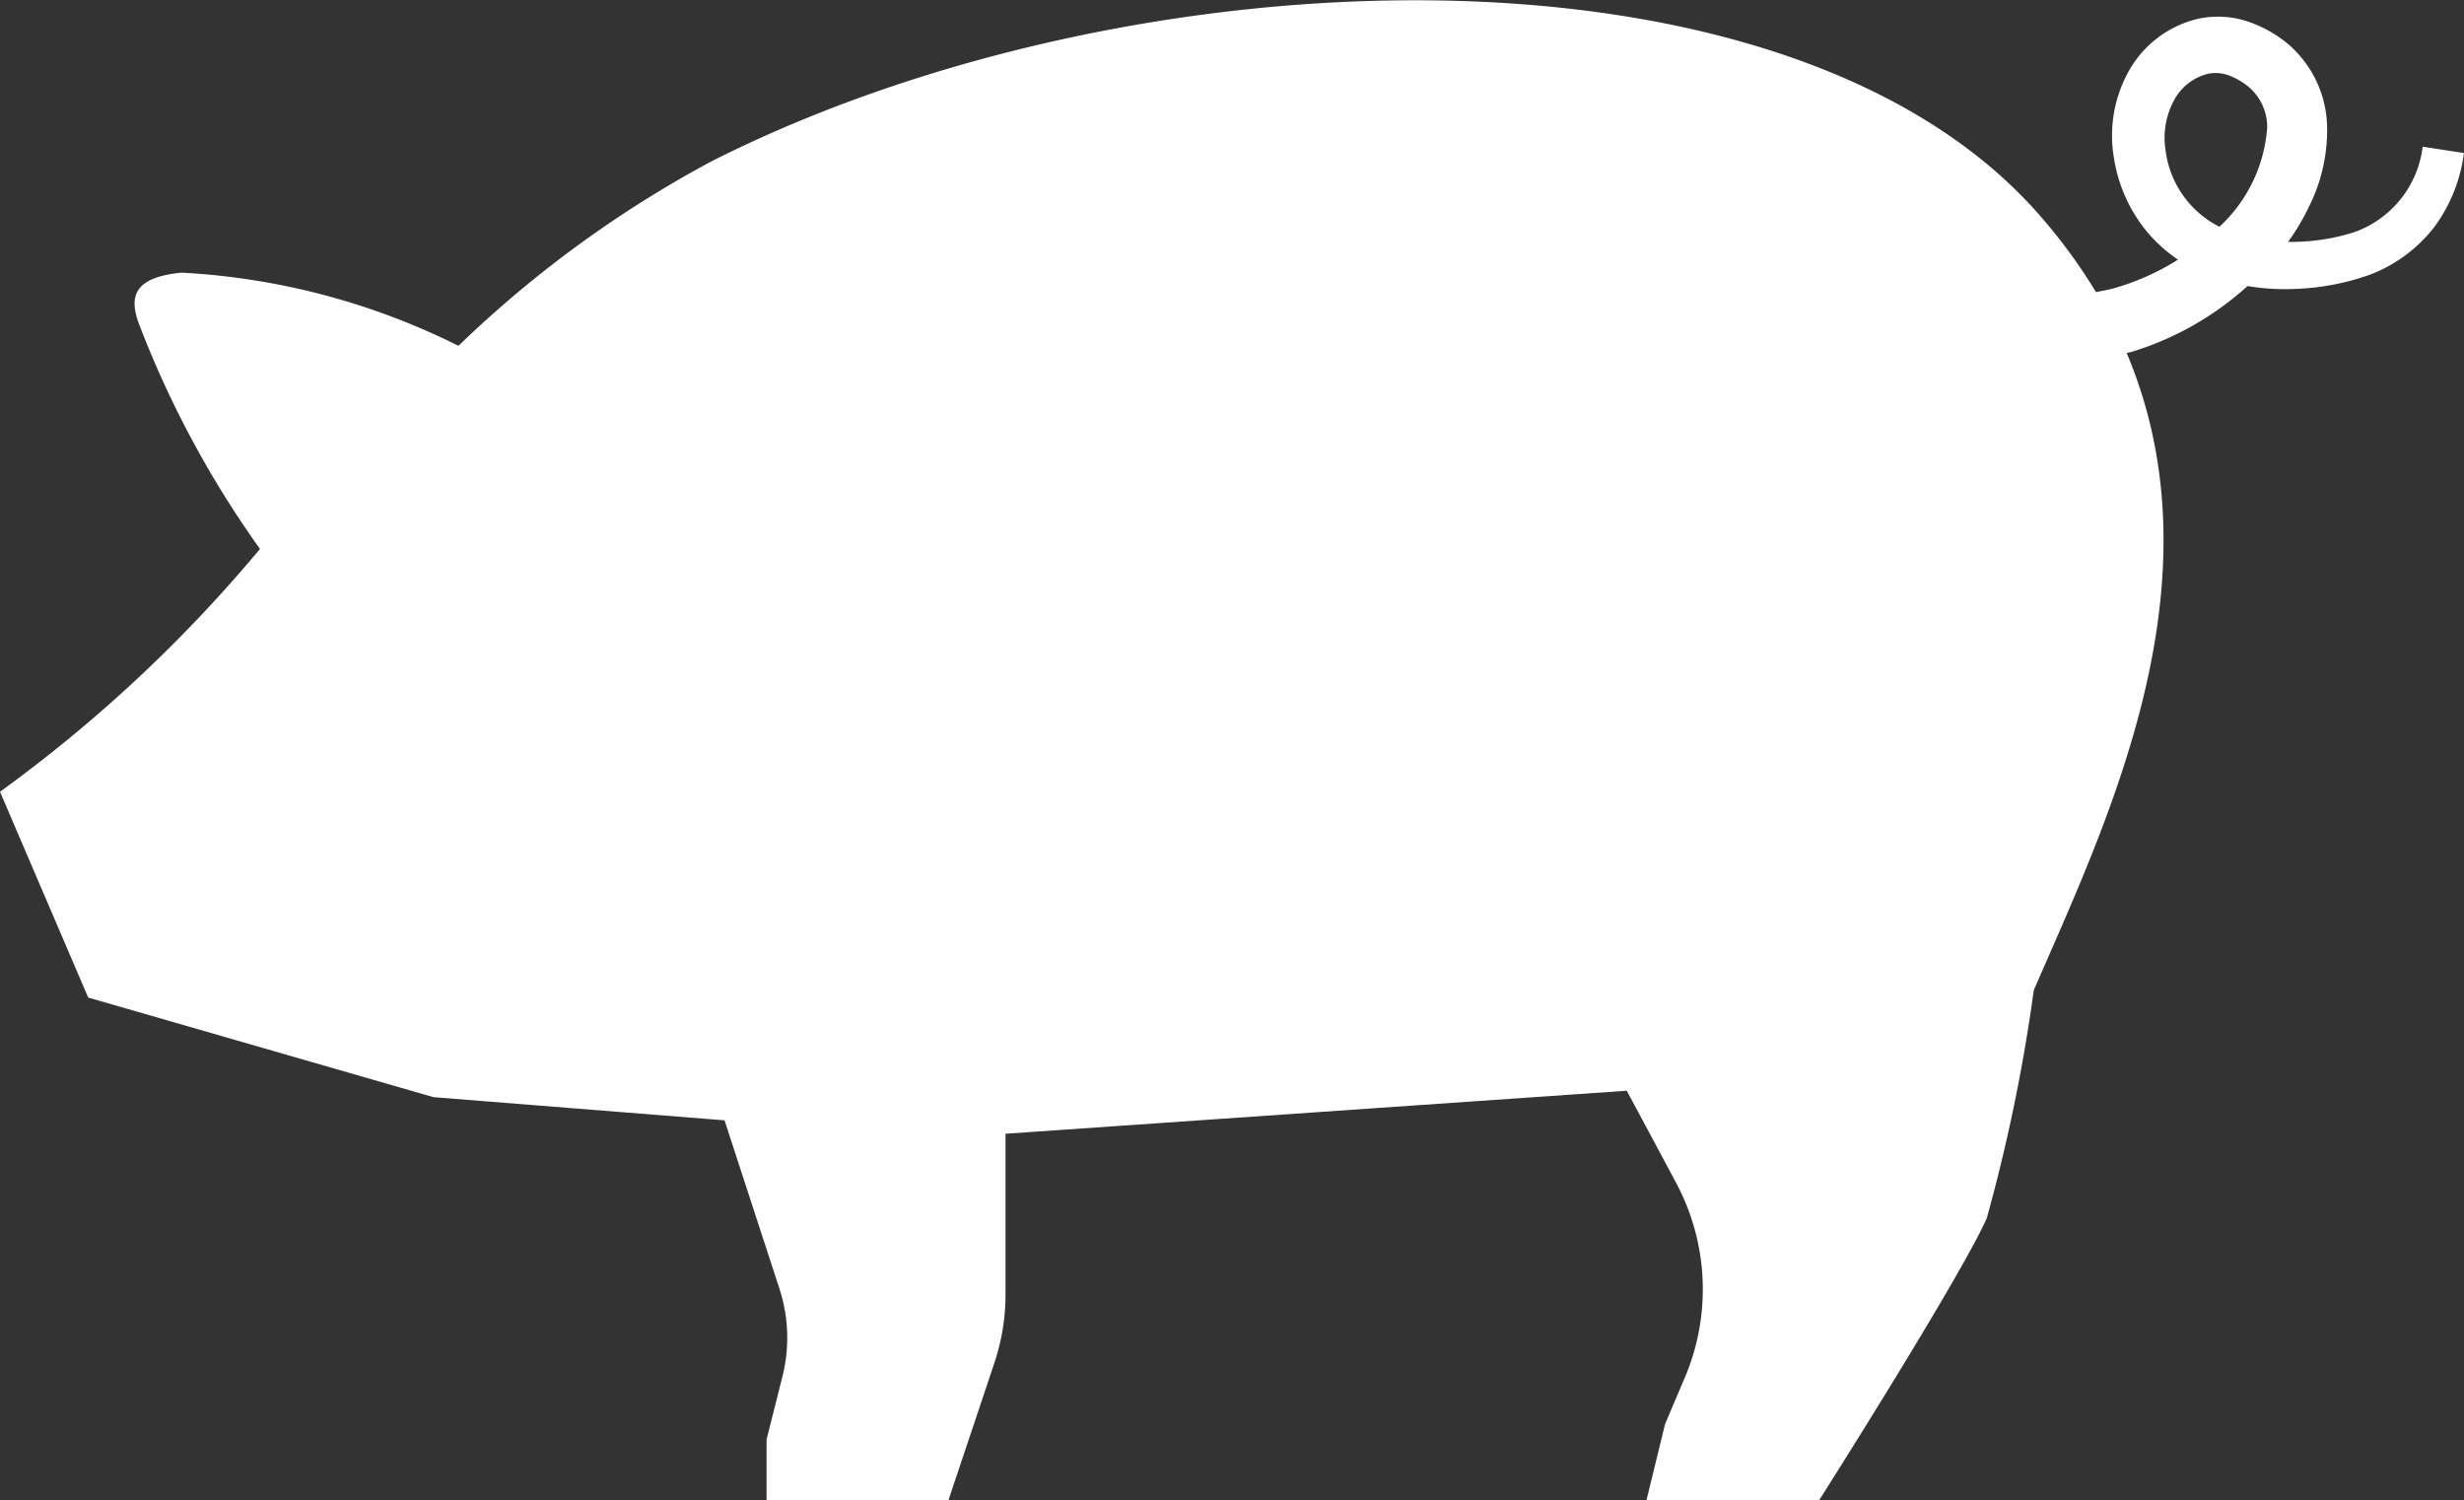
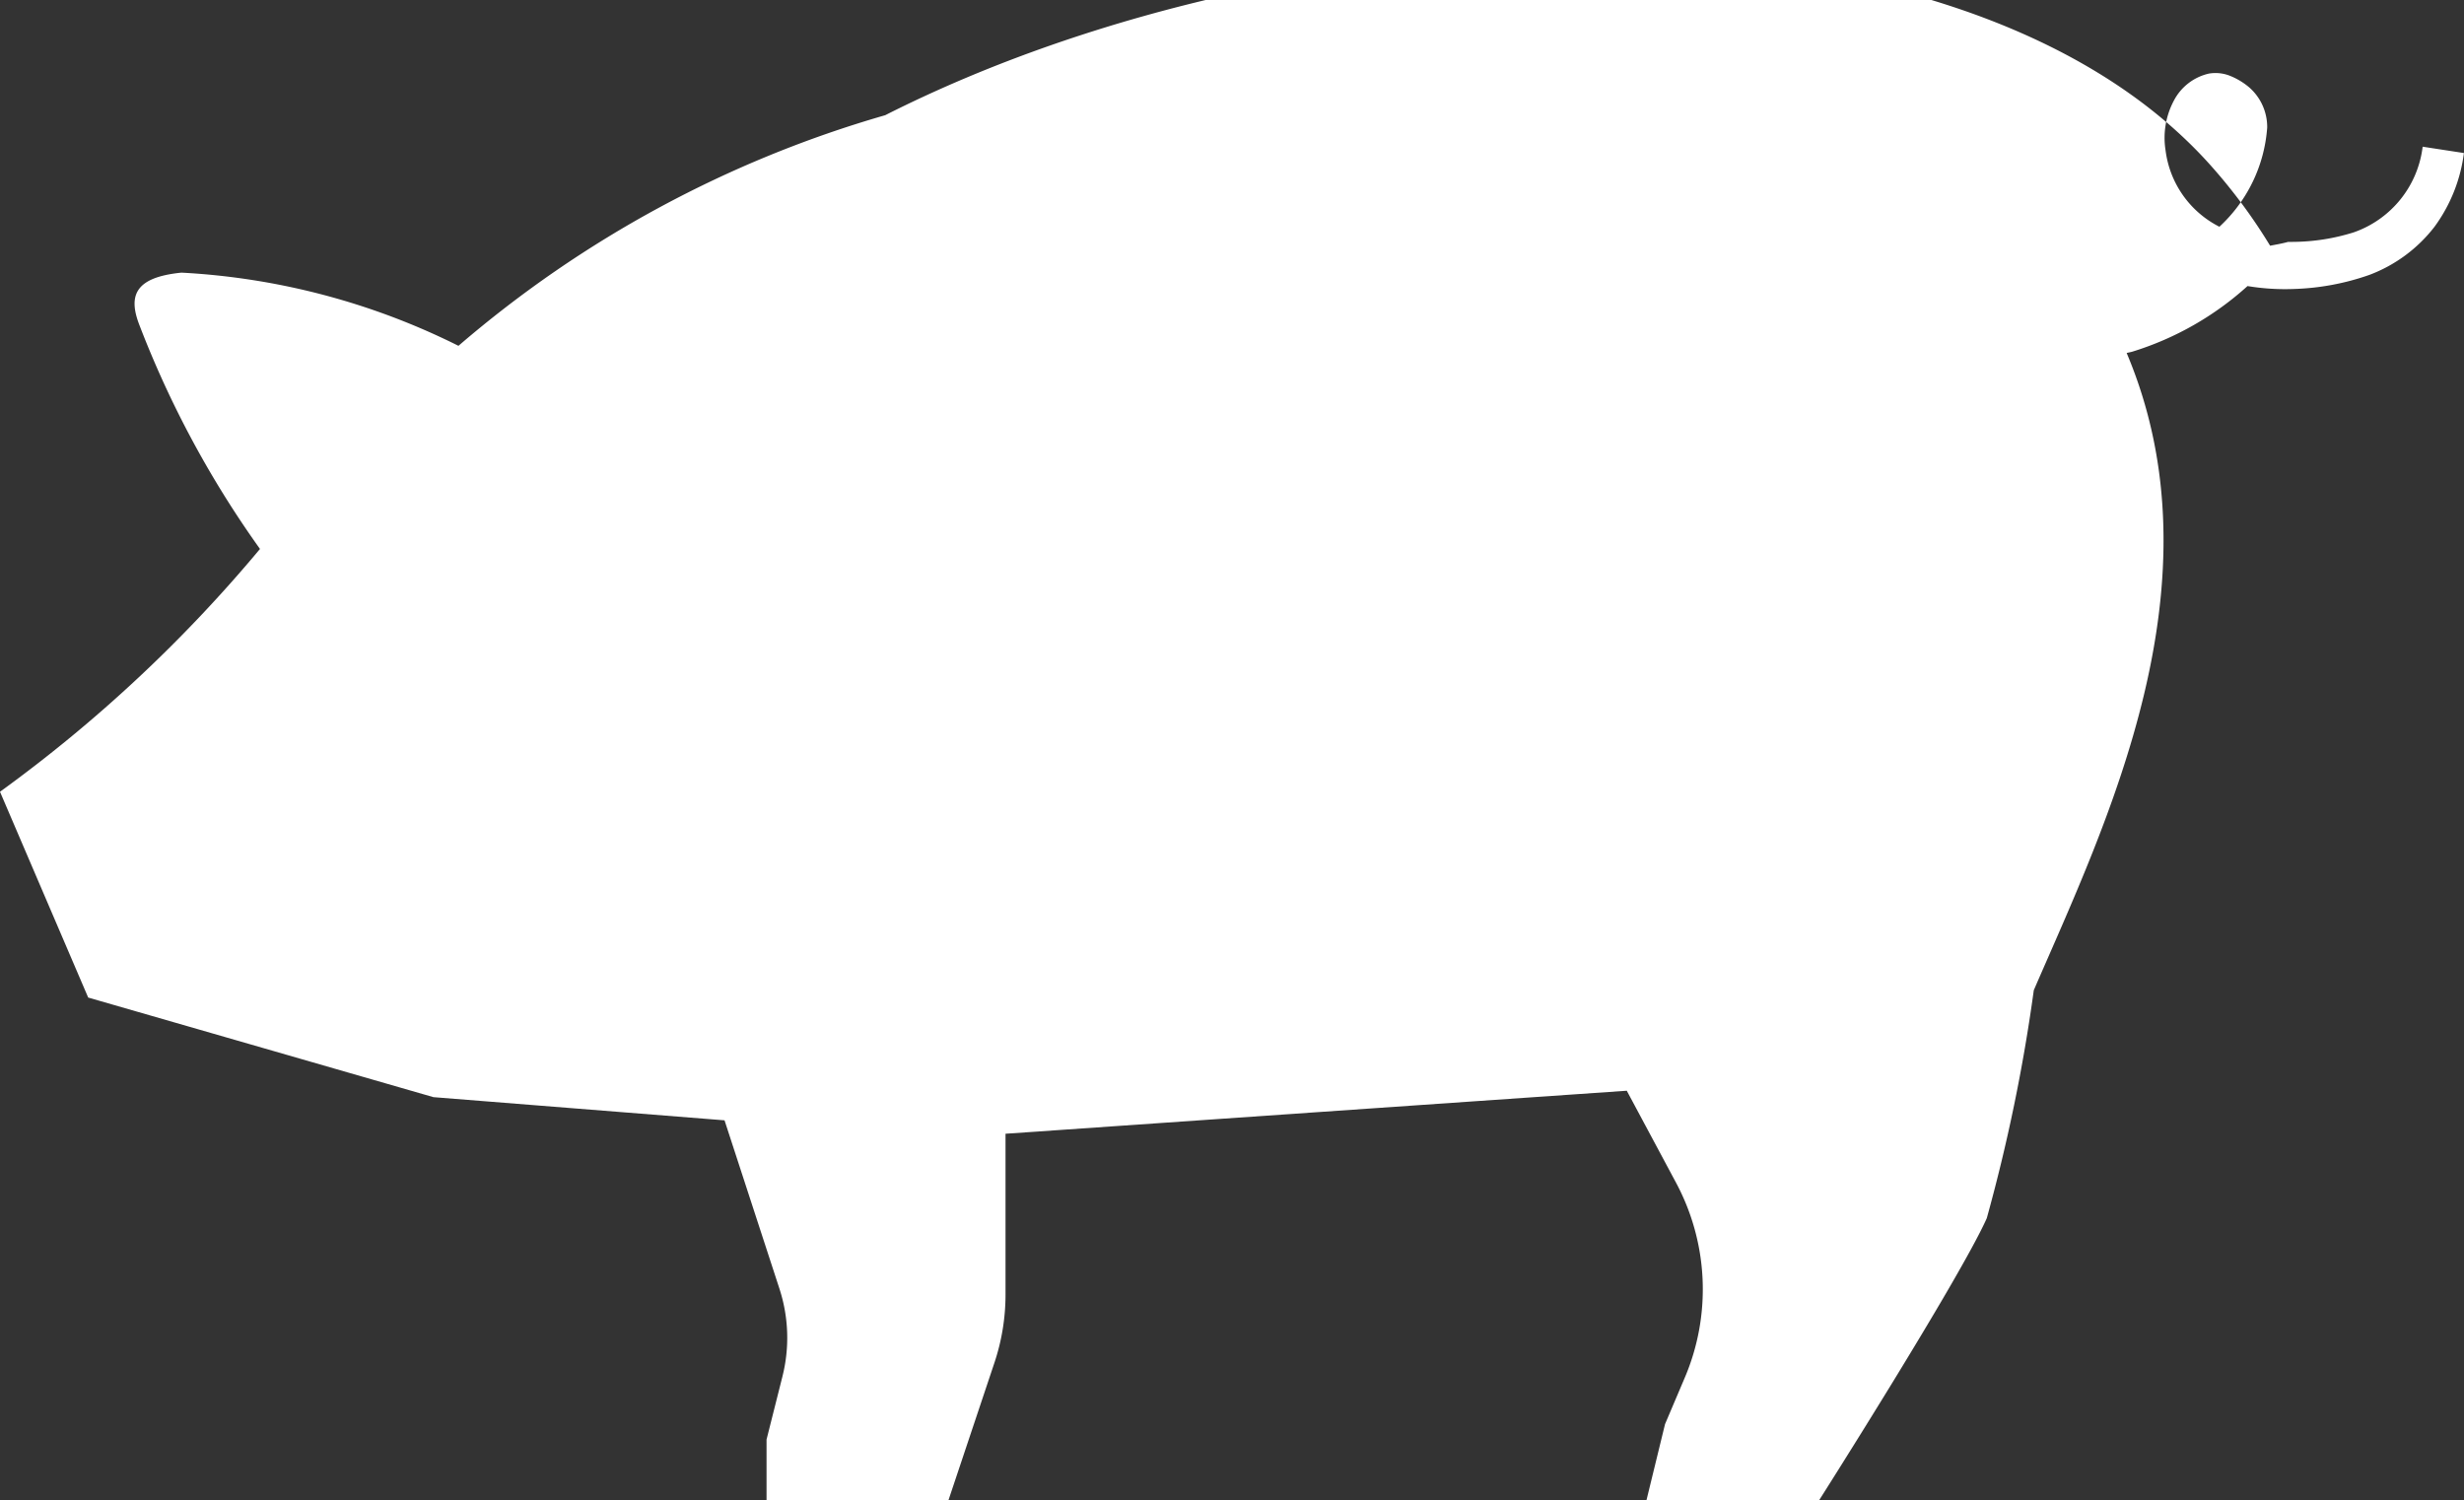
<svg xmlns="http://www.w3.org/2000/svg" width="29.56" height="18" viewBox="0 0 29.56 18">
  <rect x="0" y="0" width="29.56" height="18" fill="#333333" stroke="none" />
  <g id="豚のシルエット" transform="translate(0 -100.114)">
-     <path id="パス_4" data-name="パス 4" d="M29.064,101.874a1.246,1.246,0,0,1-.828,1.028,2.487,2.487,0,0,1-.731.114h-.055a2.826,2.826,0,0,0,.251-.424,2.051,2.051,0,0,0,.216-.98,1.34,1.34,0,0,0-.48-.98,1.507,1.507,0,0,0-.477-.262,1.131,1.131,0,0,0-.584-.032,1.289,1.289,0,0,0-.858.667,1.589,1.589,0,0,0-.156,1.014,1.828,1.828,0,0,0,.416.9,1.785,1.785,0,0,0,.351.31,2.942,2.942,0,0,1-.768.343c-.071.02-.144.032-.216.046a6.573,6.573,0,0,0-.68-.926c-3.031-3.463-10.906-3.184-15.934-.64A13.63,13.63,0,0,0,5.5,104.263a8.426,8.426,0,0,0-3.323-.878c-.571.057-.641.285-.5.641A12.008,12.008,0,0,0,3.119,106.7,17.2,17.2,0,0,1,0,109.613l1.058,2.469L5.2,113.277l3.492.278.659,2.021a1.9,1.9,0,0,1,.036,1.051l-.191.758v.729h2.182l.553-1.654a2.578,2.578,0,0,0,.132-.815v-1.929l7.453-.516.594,1.109a2.708,2.708,0,0,1,.1,2.338l-.235.553-.223.914h2.071s1.69-2.661,2.012-3.385a20.763,20.763,0,0,0,.564-2.735c.869-2.007,2.28-4.882,1.114-7.645.022-.006.045-.009.068-.016a3.671,3.671,0,0,0,1.382-.787,2.758,2.758,0,0,0,.556.035,3,3,0,0,0,.906-.169,1.776,1.776,0,0,0,.78-.576,1.9,1.9,0,0,0,.354-.886Zm-2.439.96a1.194,1.194,0,0,1-.645-.914.951.951,0,0,1,.1-.6.632.632,0,0,1,.419-.323.471.471,0,0,1,.239.021.835.835,0,0,1,.246.145.632.632,0,0,1,.215.481A1.793,1.793,0,0,1,26.626,102.834Z" fill="#fff" />
+     <path id="パス_4" data-name="パス 4" d="M29.064,101.874a1.246,1.246,0,0,1-.828,1.028,2.487,2.487,0,0,1-.731.114h-.055c-.071.02-.144.032-.216.046a6.573,6.573,0,0,0-.68-.926c-3.031-3.463-10.906-3.184-15.934-.64A13.63,13.63,0,0,0,5.5,104.263a8.426,8.426,0,0,0-3.323-.878c-.571.057-.641.285-.5.641A12.008,12.008,0,0,0,3.119,106.7,17.2,17.2,0,0,1,0,109.613l1.058,2.469L5.2,113.277l3.492.278.659,2.021a1.9,1.9,0,0,1,.036,1.051l-.191.758v.729h2.182l.553-1.654a2.578,2.578,0,0,0,.132-.815v-1.929l7.453-.516.594,1.109a2.708,2.708,0,0,1,.1,2.338l-.235.553-.223.914h2.071s1.69-2.661,2.012-3.385a20.763,20.763,0,0,0,.564-2.735c.869-2.007,2.28-4.882,1.114-7.645.022-.006.045-.009.068-.016a3.671,3.671,0,0,0,1.382-.787,2.758,2.758,0,0,0,.556.035,3,3,0,0,0,.906-.169,1.776,1.776,0,0,0,.78-.576,1.9,1.9,0,0,0,.354-.886Zm-2.439.96a1.194,1.194,0,0,1-.645-.914.951.951,0,0,1,.1-.6.632.632,0,0,1,.419-.323.471.471,0,0,1,.239.021.835.835,0,0,1,.246.145.632.632,0,0,1,.215.481A1.793,1.793,0,0,1,26.626,102.834Z" fill="#fff" />
  </g>
</svg>